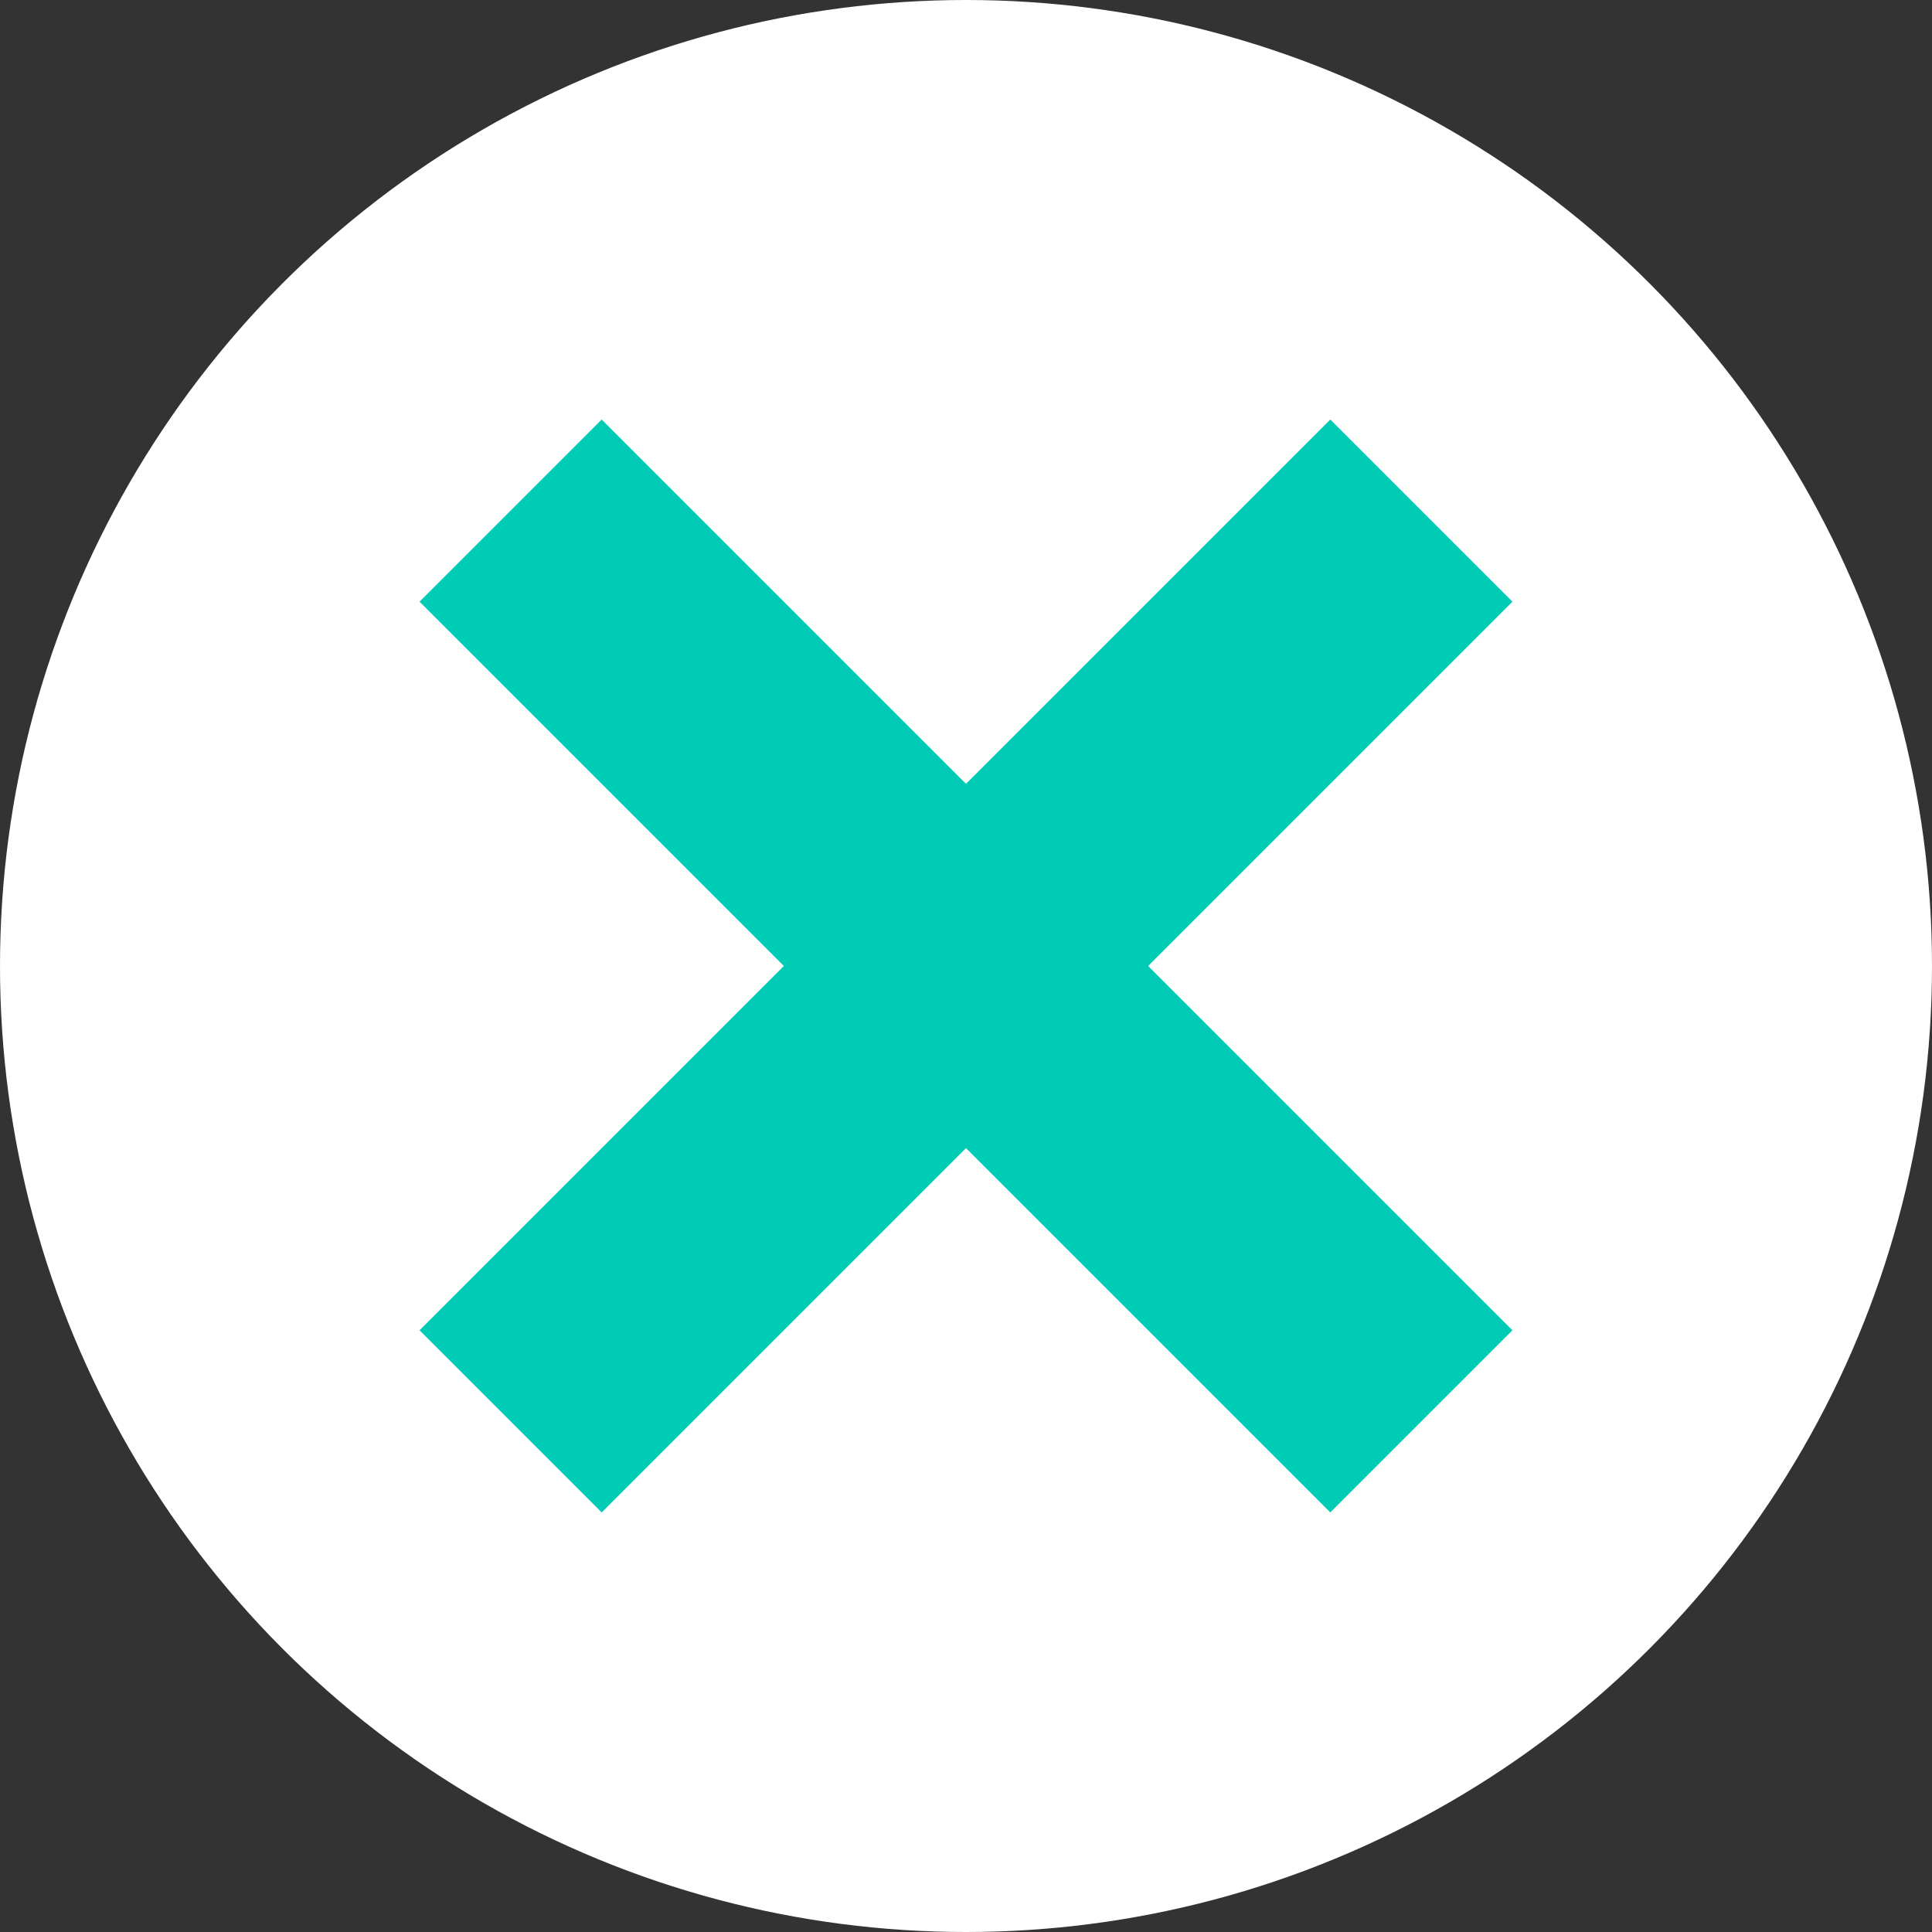
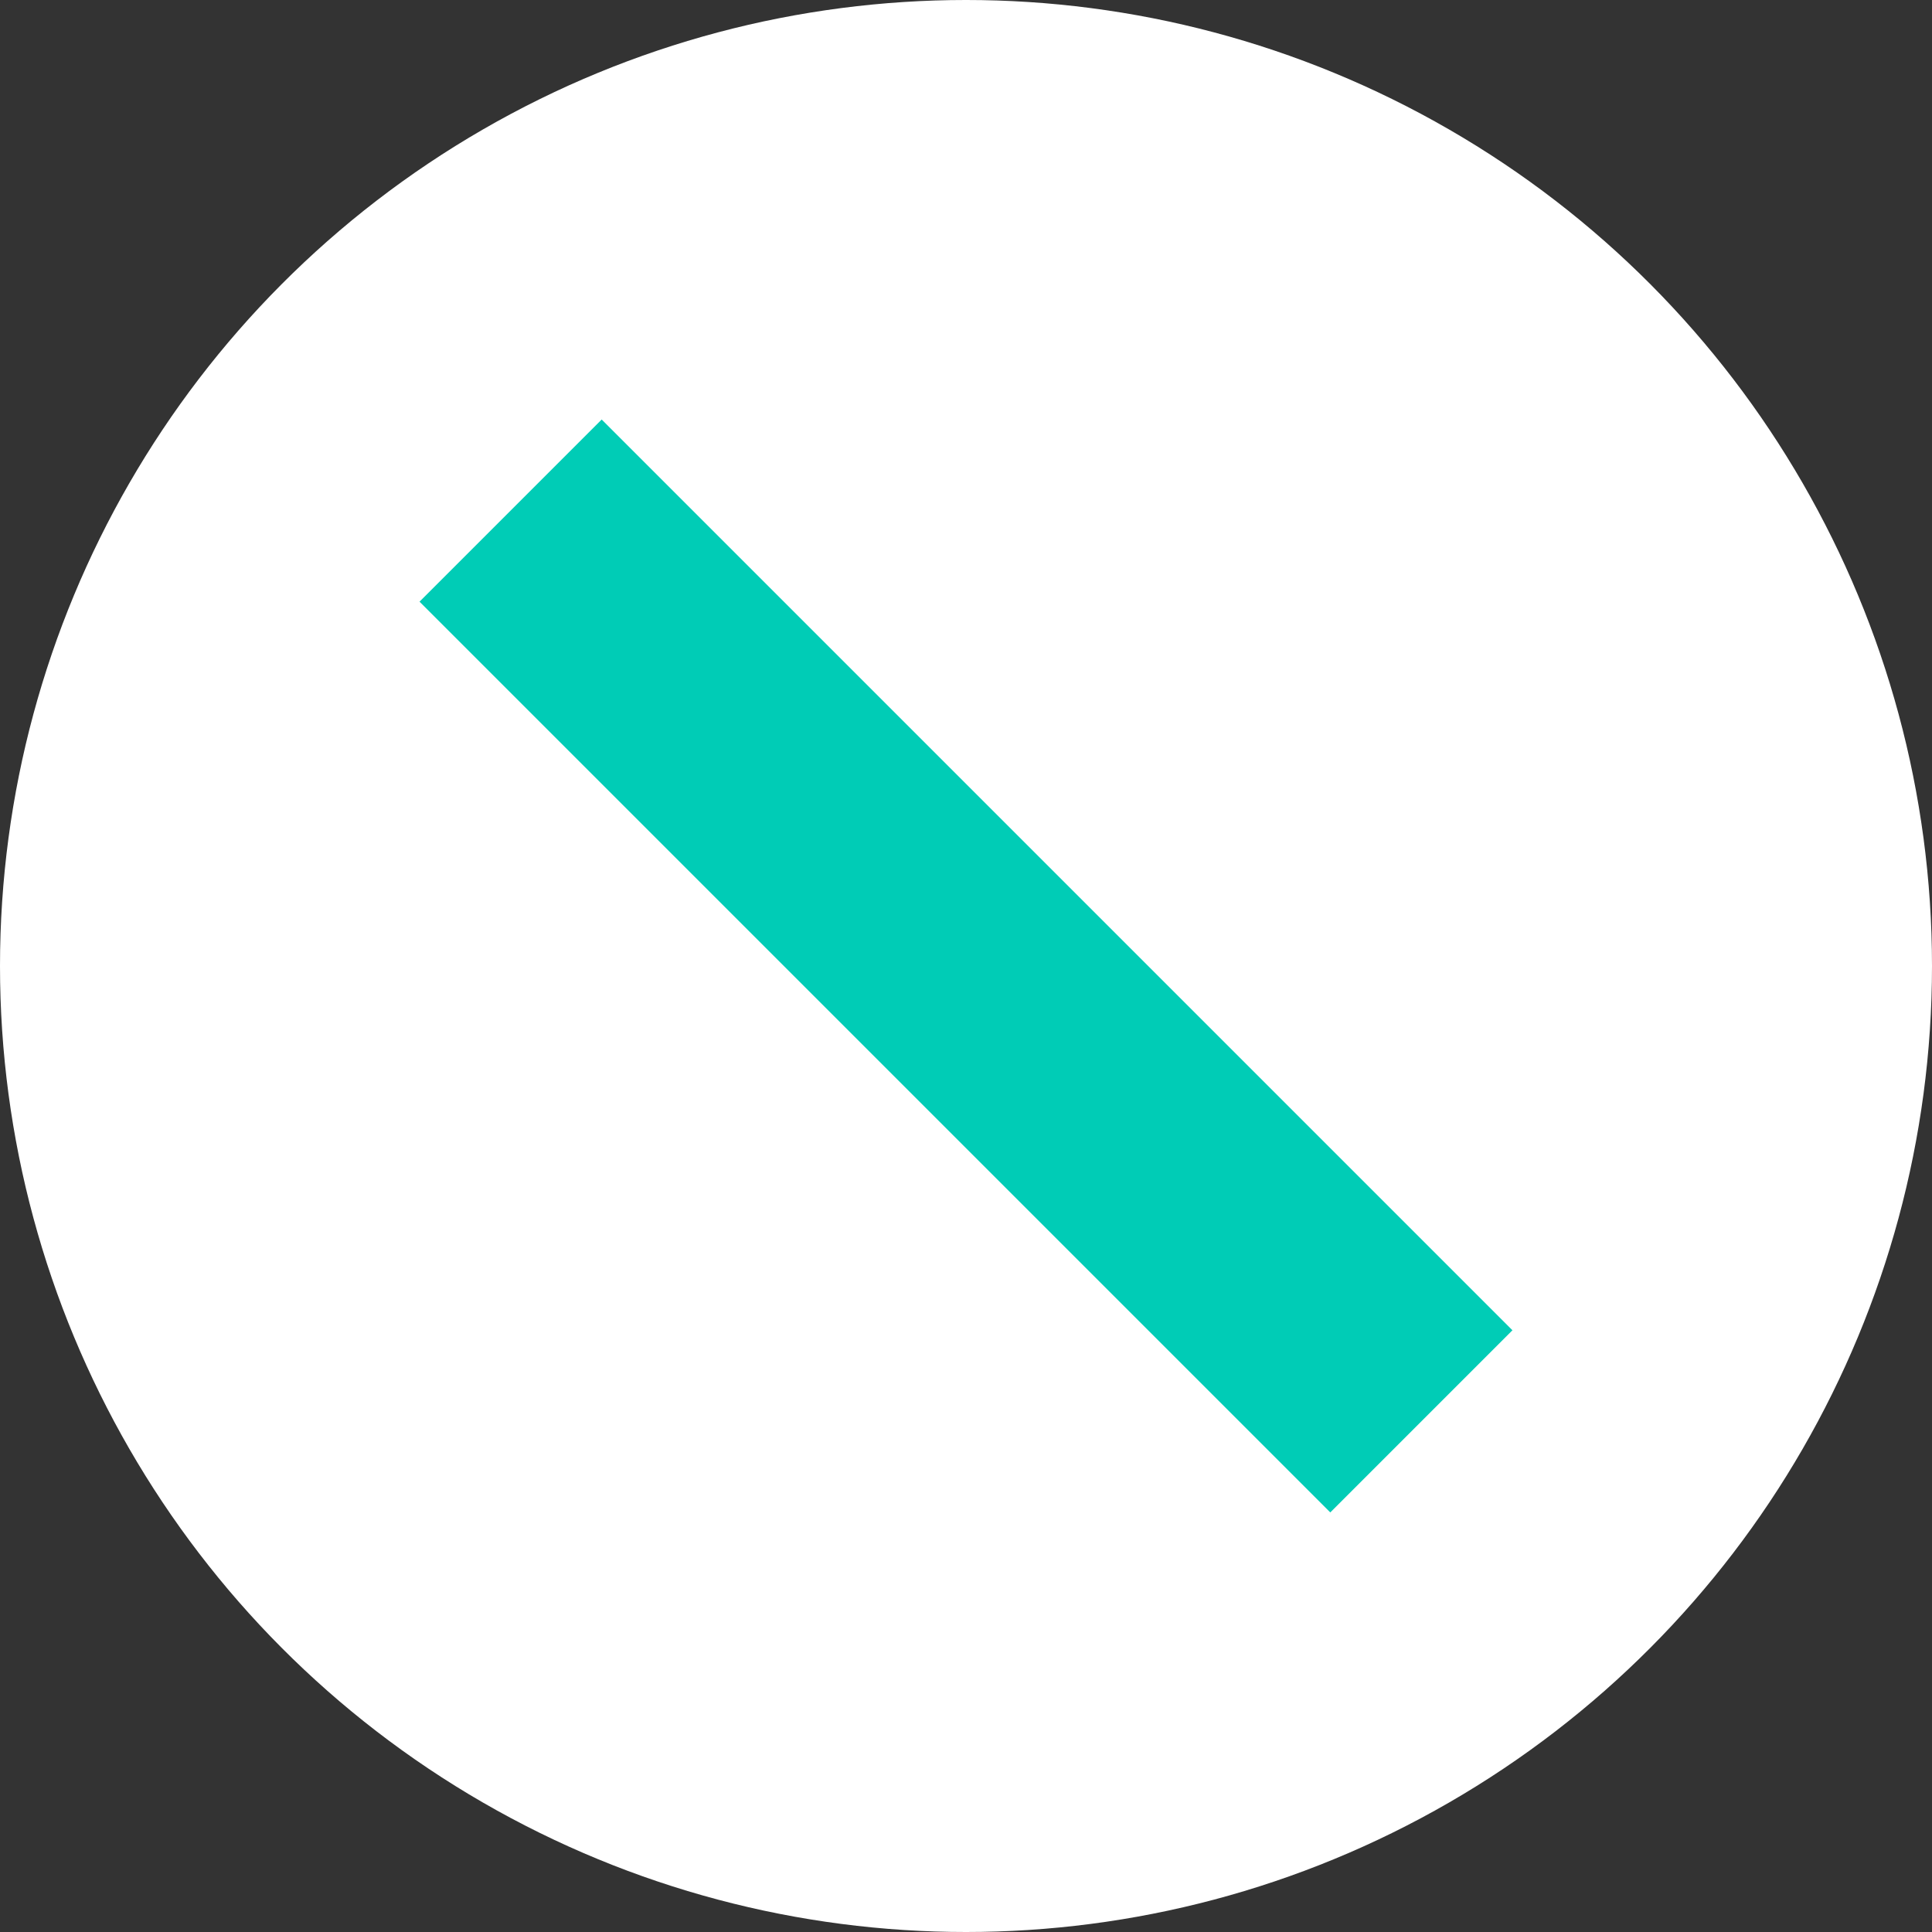
<svg xmlns="http://www.w3.org/2000/svg" id="Componente_1_1" data-name="Componente 1 – 1" width="30" height="30" viewBox="0 0 30 30">
  <rect x="0" y="0" width="30" height="30" fill="#333333" stroke="none" />
  <circle id="Elipse_127" data-name="Elipse 127" cx="15" cy="15" r="15" fill="#fff" />
  <g id="Grupo_8835" data-name="Grupo 8835" transform="translate(-2857.975 -3121.019) rotate(45)">
-     <rect id="Rectángulo_4855" data-name="Rectángulo 4855" width="4" height="20" transform="translate(4247 176)" fill="#00ccb6" />
    <rect id="Rectángulo_4856" data-name="Rectángulo 4856" width="4" height="20" transform="translate(4259 184) rotate(90)" fill="#00ccb6" />
  </g>
</svg>